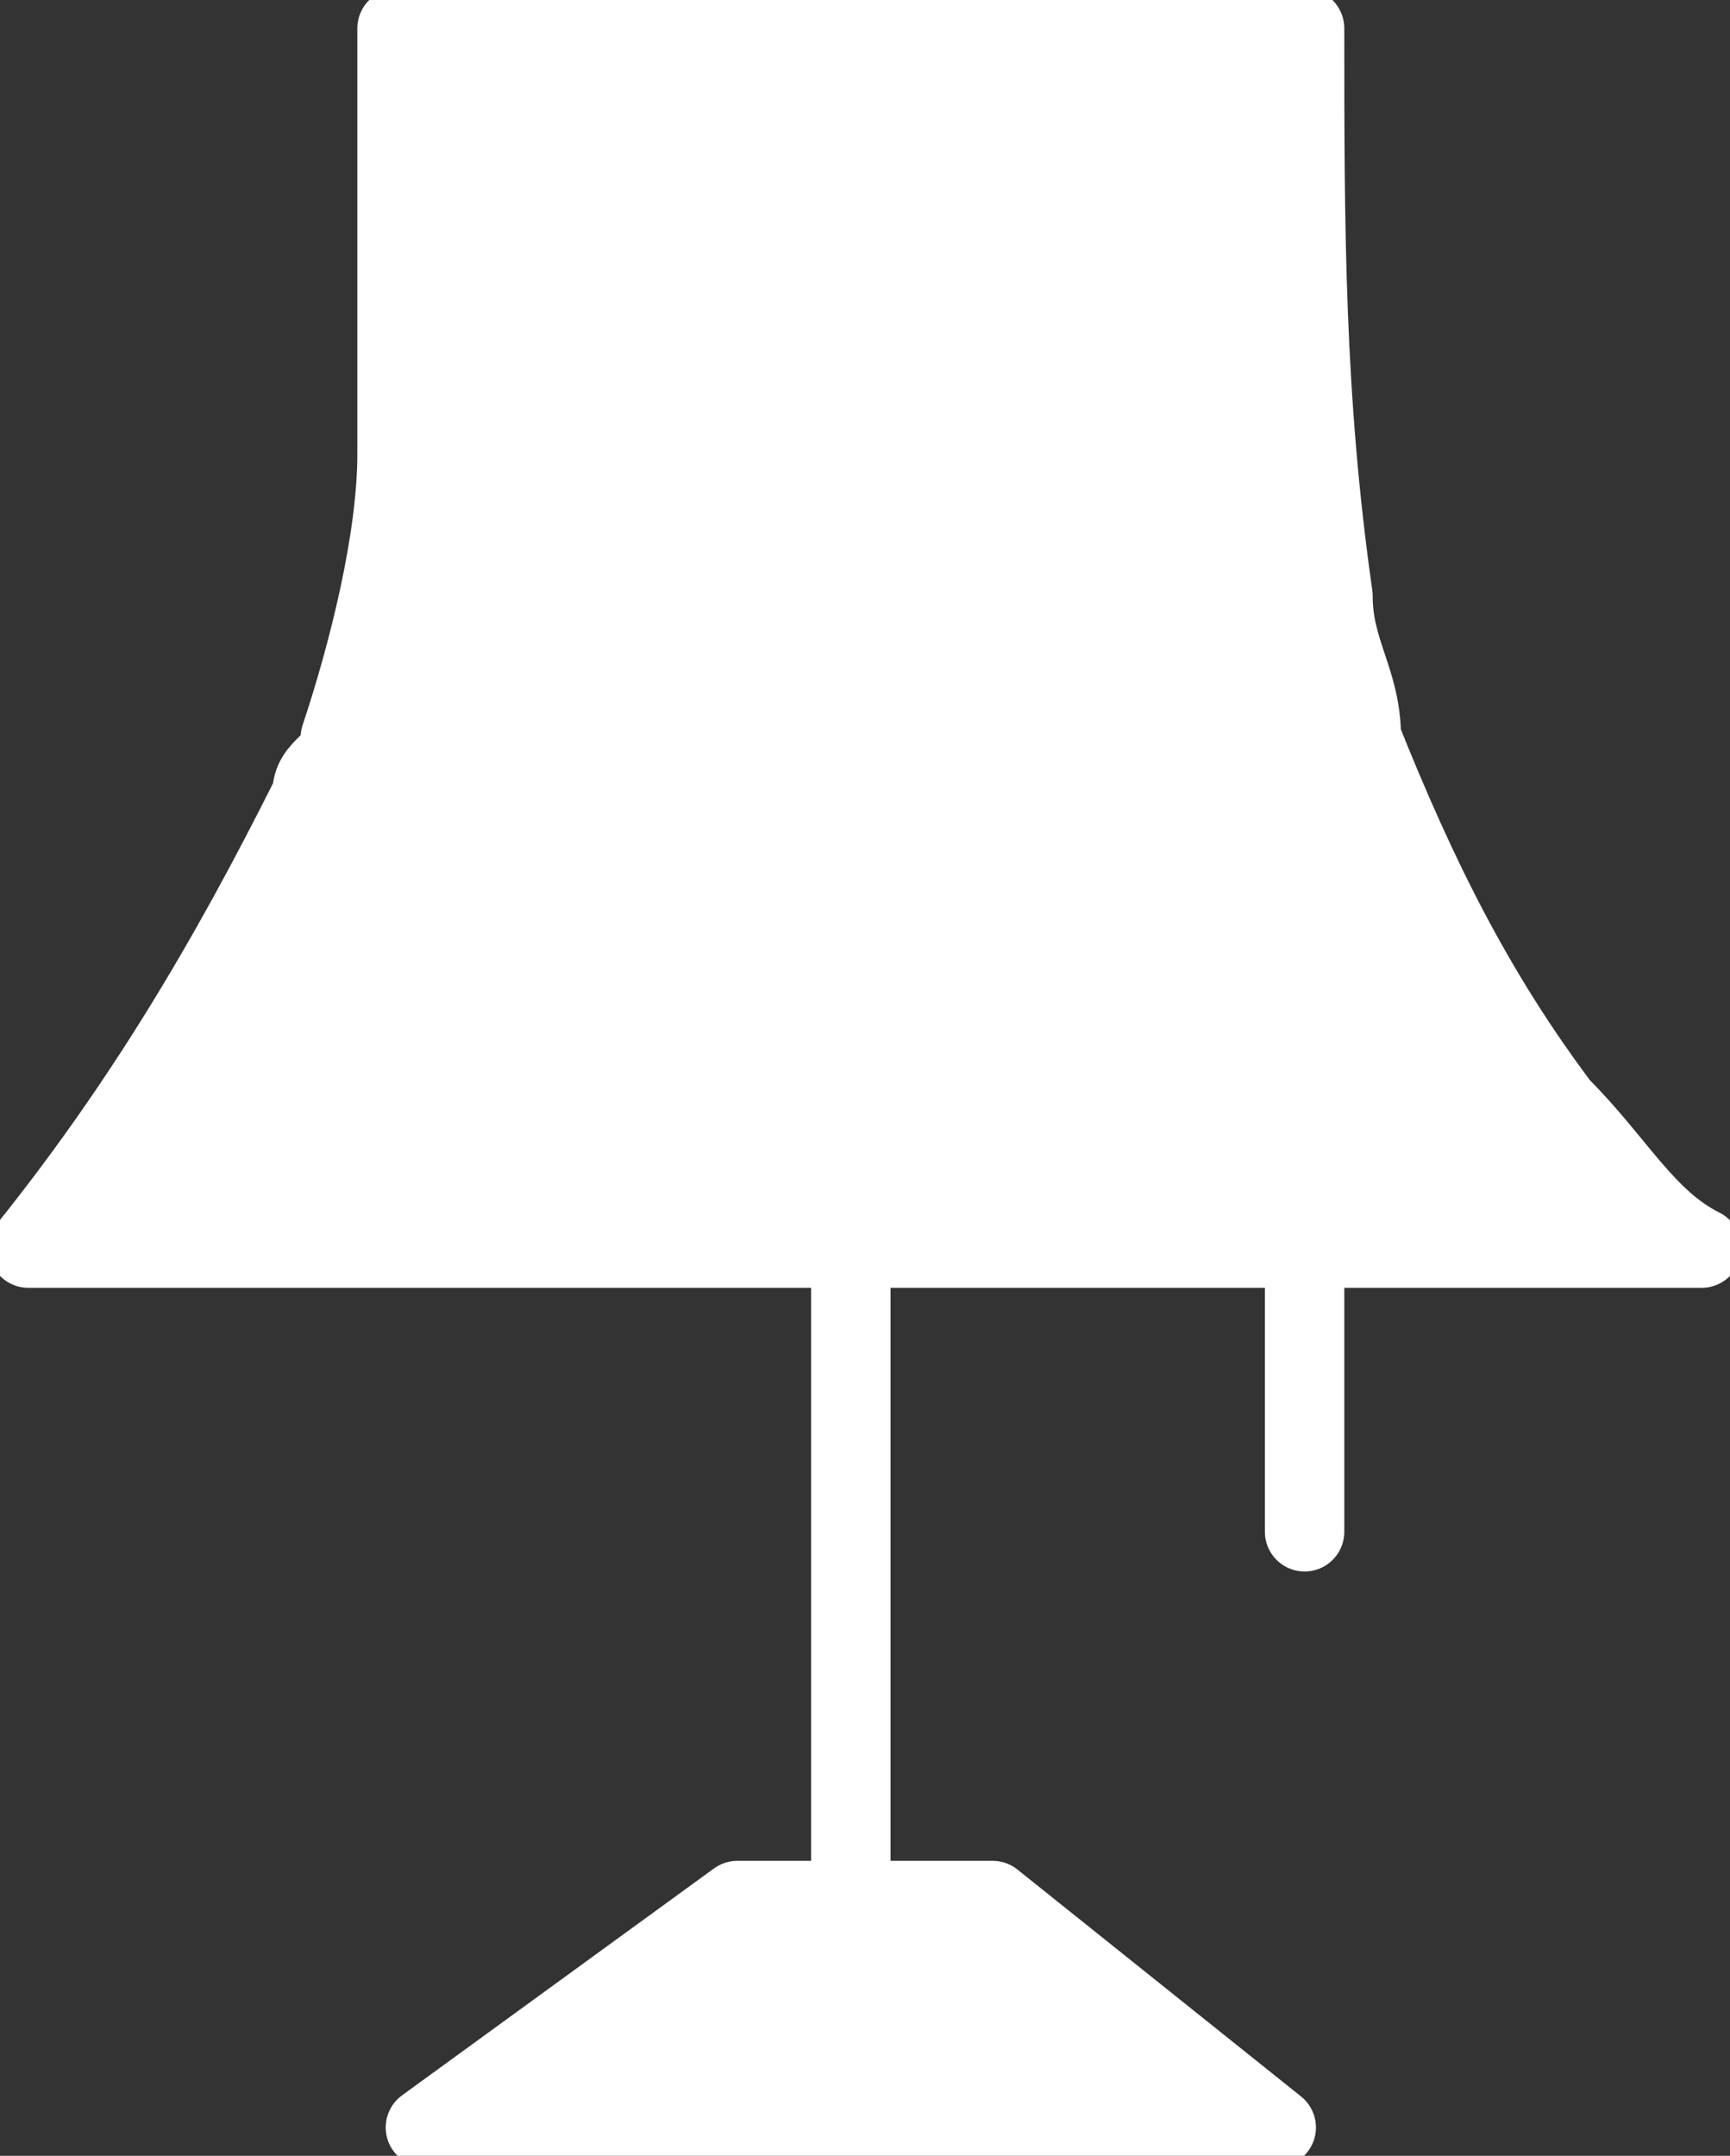
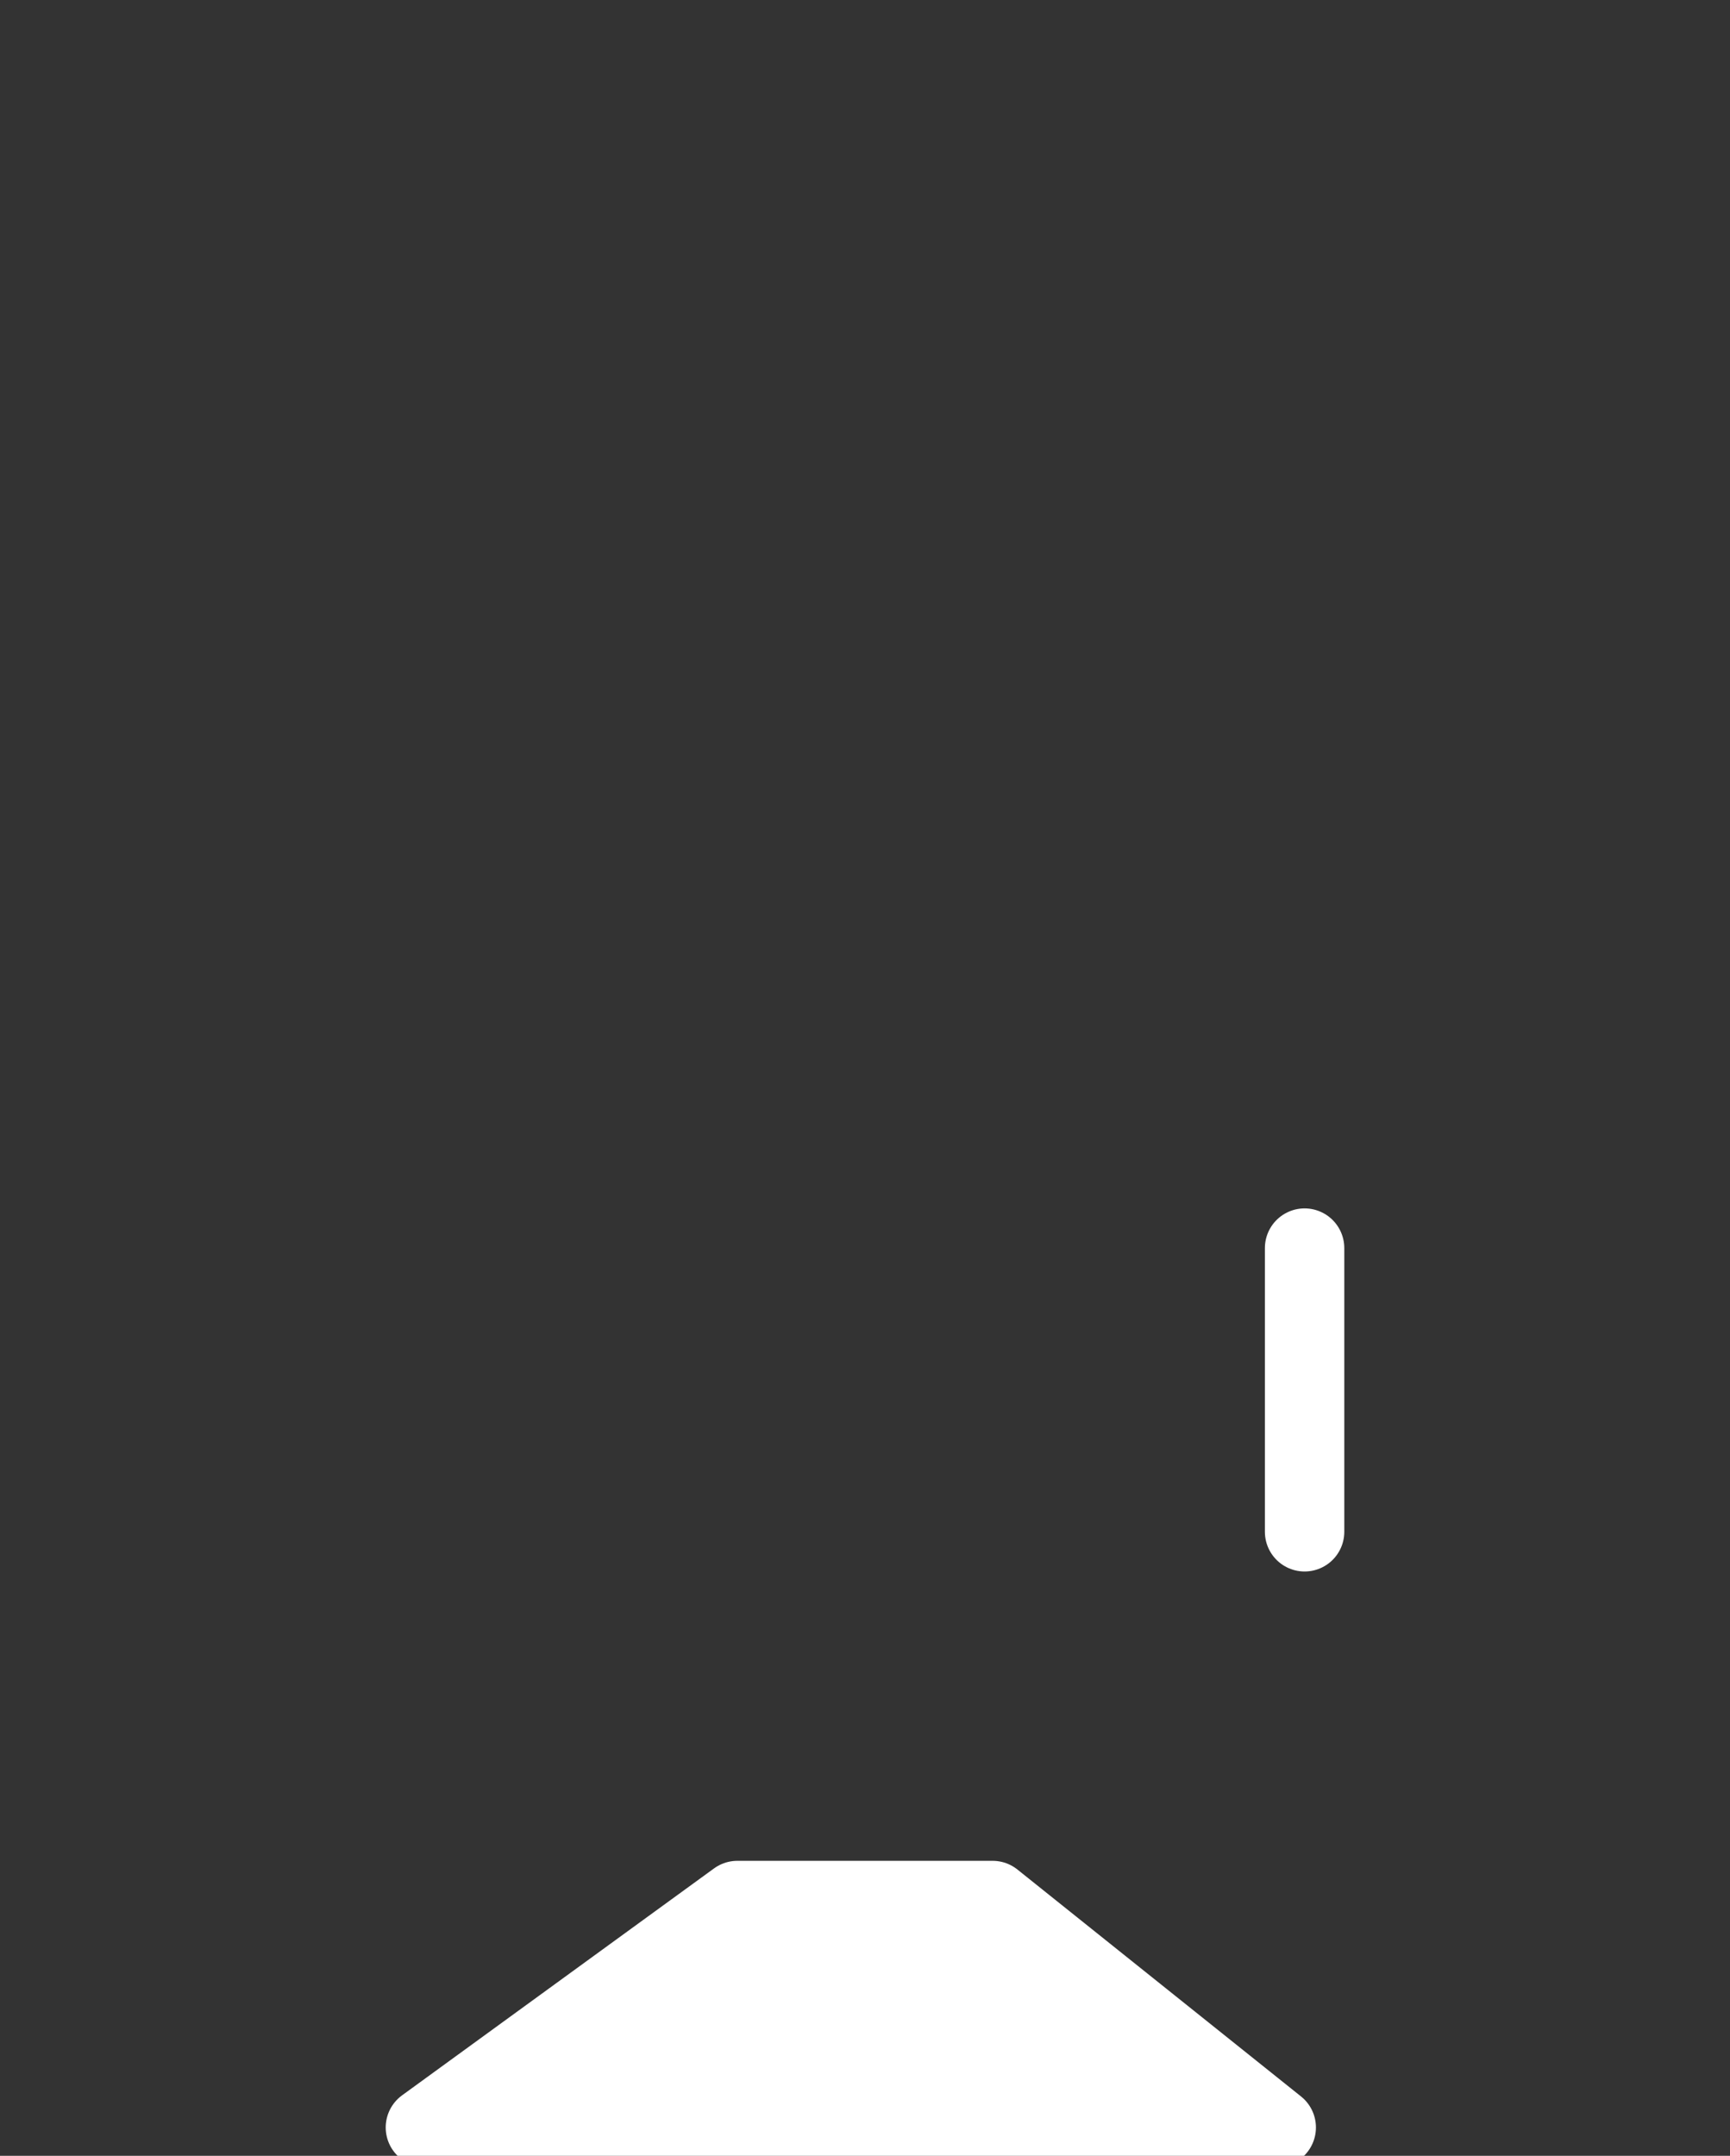
<svg xmlns="http://www.w3.org/2000/svg" version="1.1" id="INCISIONE" x="0px" y="0px" viewBox="0 0 6.1 7.6" style="enable-background:new 0 0 6.1 7.6;" xml:space="preserve">
  <rect x="0" y="0" width="6.1" height="7.6" fill="#333333" stroke="none" />
  <style type="text/css">
	.st0{fill:none;stroke:#FFFFFF;stroke-width:0.28;stroke-linecap:round;stroke-linejoin:round;}
	.st1{fill:#FFFFFF;stroke:#FFFFFF;stroke-width:0.28;stroke-linecap:round;stroke-linejoin:round;}
</style>
  <g id="LWPOLYLINE">
    <line class="st0" x1="4.6" y1="4.4" x2="4.6" y2="5.4" />
  </g>
  <g id="LWPOLYLINE-2">
-     <line class="st0" x1="3" y1="4.4" x2="3" y2="6.7" />
-   </g>
+     </g>
  <g id="LWPOLYLINE-3">
-     <path class="st1" d="M0.1,4.4c0.4-0.5,0.7-1,1-1.6c0-0.1,0.1-0.1,0.1-0.2c0.1-0.3,0.2-0.7,0.2-1c0-0.5,0-1,0-1.5h3.2   c0,0.7,0,1.3,0.1,2c0,0.2,0.1,0.3,0.1,0.5C5,3.1,5.2,3.5,5.5,3.9C5.7,4.1,5.8,4.3,6,4.4H0.1z" />
-   </g>
+     </g>
  <g id="LWPOLYLINE-4">
    <polygon class="st1" points="1.5,7.5 2.6,6.7 3.5,6.7 4.5,7.5  " />
  </g>
</svg>